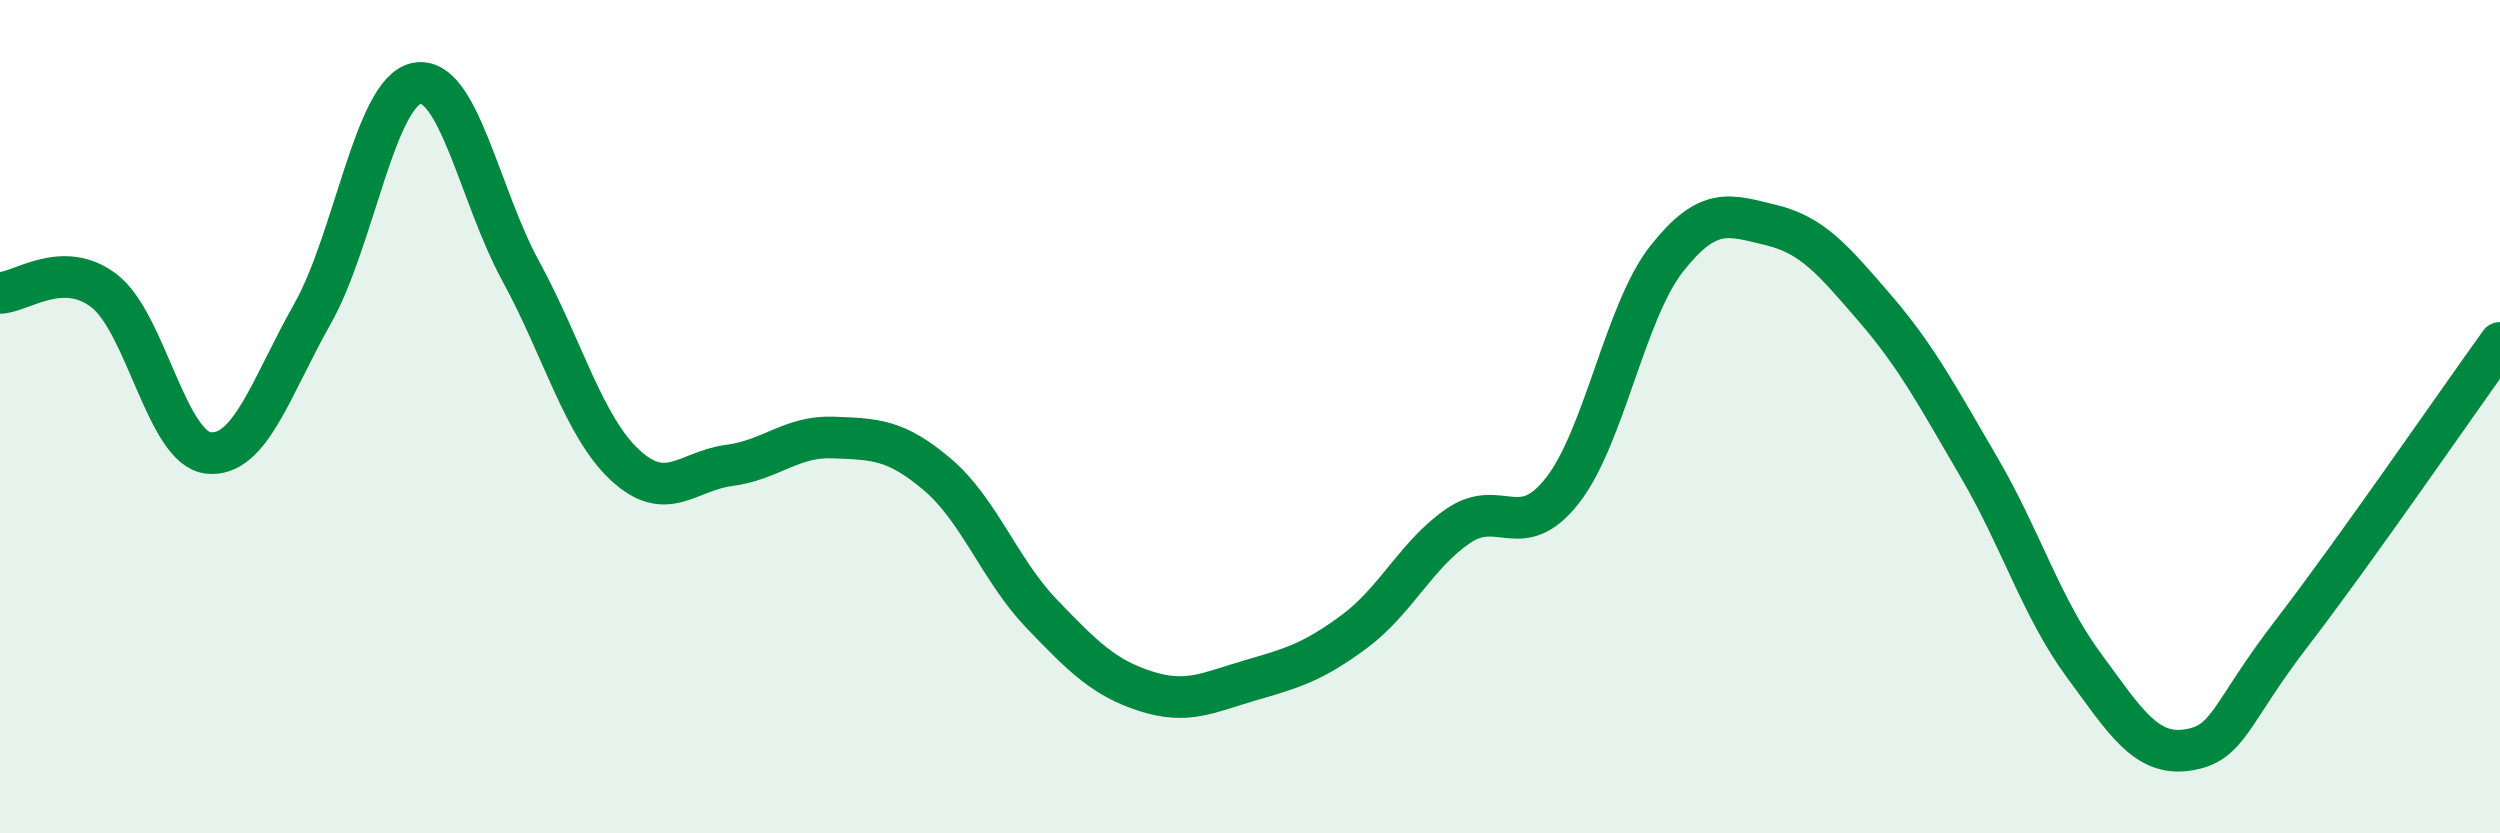
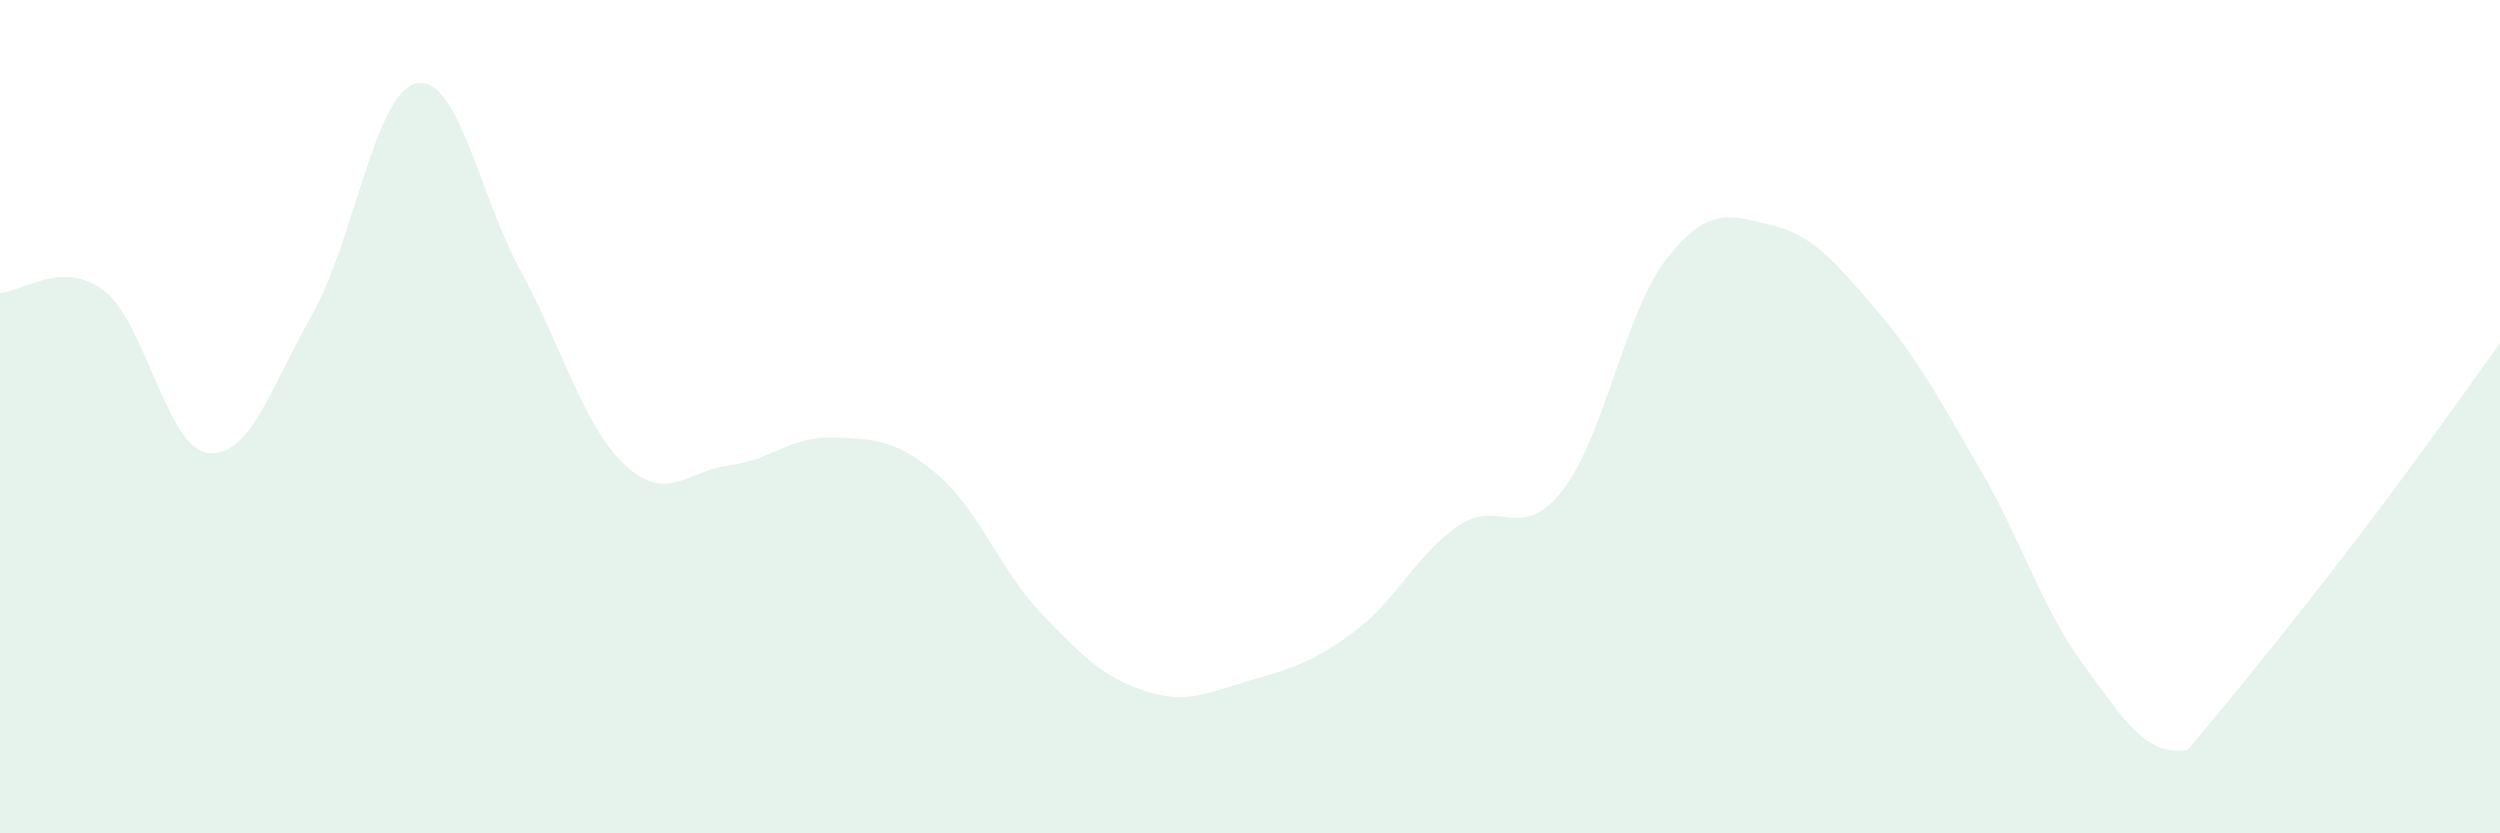
<svg xmlns="http://www.w3.org/2000/svg" width="60" height="20" viewBox="0 0 60 20">
-   <path d="M 0,7.03 C 0.5,7.02 1.5,6.21 2.5,6.98 C 3.5,7.75 4,10.76 5,10.87 C 6,10.98 6.5,9.3 7.5,7.53 C 8.5,5.76 9,2.2 10,2 C 11,1.8 11.5,4.68 12.5,6.51 C 13.5,8.34 14,10.23 15,11.16 C 16,12.09 16.5,11.3 17.5,11.17 C 18.5,11.04 19,10.46 20,10.5 C 21,10.54 21.5,10.54 22.5,11.39 C 23.5,12.24 24,13.69 25,14.73 C 26,15.77 26.5,16.27 27.5,16.59 C 28.5,16.91 29,16.62 30,16.33 C 31,16.04 31.5,15.9 32.5,15.16 C 33.5,14.42 34,13.3 35,12.62 C 36,11.94 36.5,13.05 37.5,11.77 C 38.5,10.49 39,7.48 40,6.21 C 41,4.94 41.5,5.16 42.5,5.4 C 43.5,5.64 44,6.24 45,7.4 C 46,8.56 46.5,9.51 47.5,11.22 C 48.5,12.93 49,14.59 50,15.95 C 51,17.31 51.5,18.15 52.5,18 C 53.5,17.85 53.5,17.15 55,15.2 C 56.5,13.25 59,9.62 60,8.23L60 20L0 20Z" fill="#008740" opacity="0.1" stroke-linecap="round" stroke-linejoin="round" />
-   <path d="M 0,7.03 C 0.5,7.02 1.5,6.21 2.5,6.98 C 3.5,7.75 4,10.76 5,10.87 C 6,10.98 6.5,9.3 7.5,7.53 C 8.5,5.76 9,2.2 10,2 C 11,1.8 11.5,4.68 12.5,6.51 C 13.5,8.34 14,10.23 15,11.16 C 16,12.09 16.5,11.3 17.5,11.17 C 18.5,11.04 19,10.46 20,10.5 C 21,10.54 21.5,10.54 22.5,11.39 C 23.5,12.24 24,13.69 25,14.73 C 26,15.77 26.5,16.27 27.5,16.59 C 28.5,16.91 29,16.62 30,16.33 C 31,16.04 31.5,15.9 32.5,15.16 C 33.5,14.42 34,13.3 35,12.62 C 36,11.94 36.5,13.05 37.5,11.77 C 38.5,10.49 39,7.48 40,6.21 C 41,4.94 41.5,5.16 42.5,5.4 C 43.5,5.64 44,6.24 45,7.4 C 46,8.56 46.5,9.51 47.5,11.22 C 48.5,12.93 49,14.59 50,15.95 C 51,17.31 51.5,18.15 52.5,18 C 53.5,17.85 53.5,17.15 55,15.2 C 56.5,13.25 59,9.62 60,8.23" stroke="#008740" stroke-width="1" fill="none" stroke-linecap="round" stroke-linejoin="round" />
+   <path d="M 0,7.03 C 0.5,7.02 1.5,6.21 2.5,6.98 C 3.5,7.75 4,10.76 5,10.87 C 6,10.98 6.5,9.3 7.5,7.53 C 8.5,5.76 9,2.2 10,2 C 11,1.8 11.5,4.68 12.5,6.51 C 13.5,8.34 14,10.23 15,11.16 C 16,12.09 16.5,11.3 17.5,11.17 C 18.5,11.04 19,10.46 20,10.5 C 21,10.54 21.5,10.54 22.5,11.39 C 23.5,12.24 24,13.69 25,14.73 C 26,15.77 26.5,16.27 27.5,16.59 C 28.5,16.91 29,16.62 30,16.33 C 31,16.04 31.5,15.9 32.5,15.16 C 33.5,14.42 34,13.3 35,12.62 C 36,11.94 36.5,13.05 37.5,11.77 C 38.5,10.49 39,7.48 40,6.21 C 41,4.94 41.5,5.16 42.5,5.4 C 43.5,5.64 44,6.24 45,7.4 C 46,8.56 46.5,9.51 47.5,11.22 C 48.5,12.93 49,14.59 50,15.95 C 51,17.31 51.5,18.15 52.5,18 C 56.5,13.25 59,9.62 60,8.23L60 20L0 20Z" fill="#008740" opacity="0.1" stroke-linecap="round" stroke-linejoin="round" />
</svg>